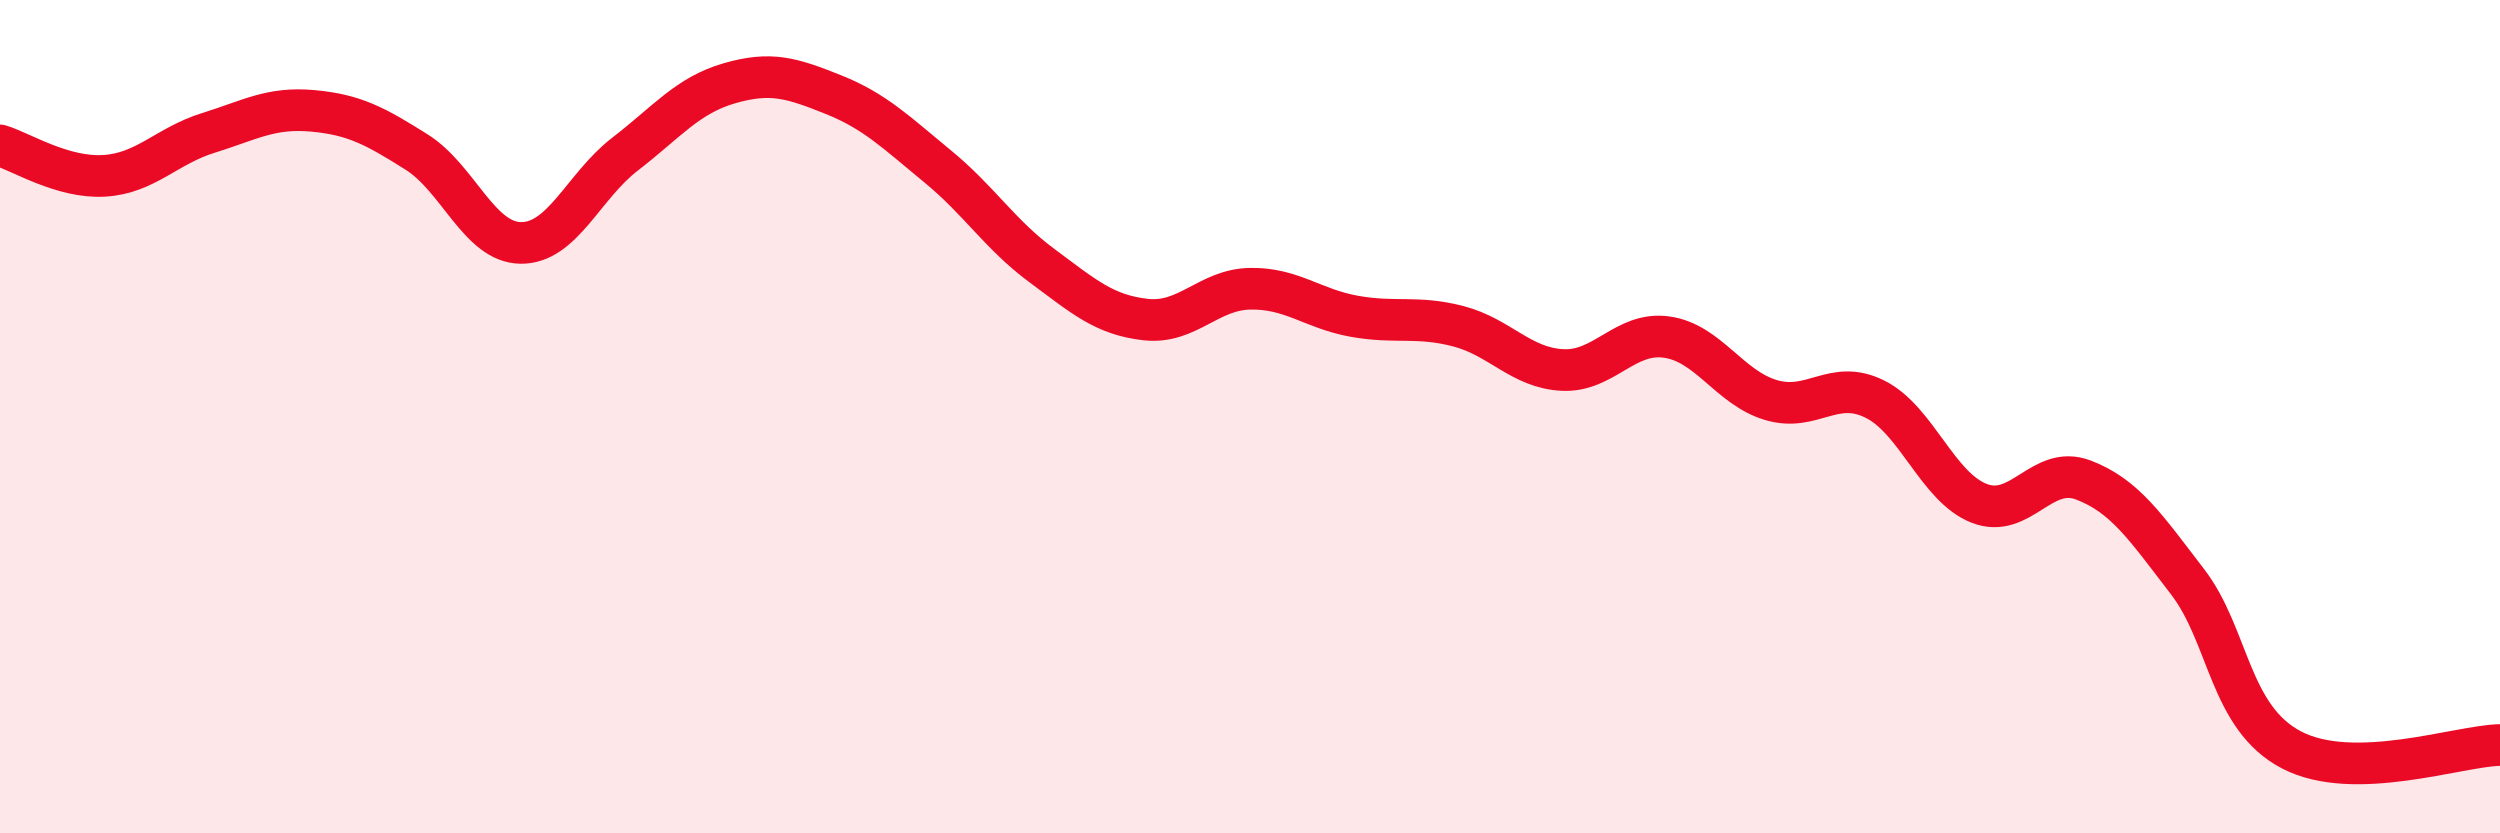
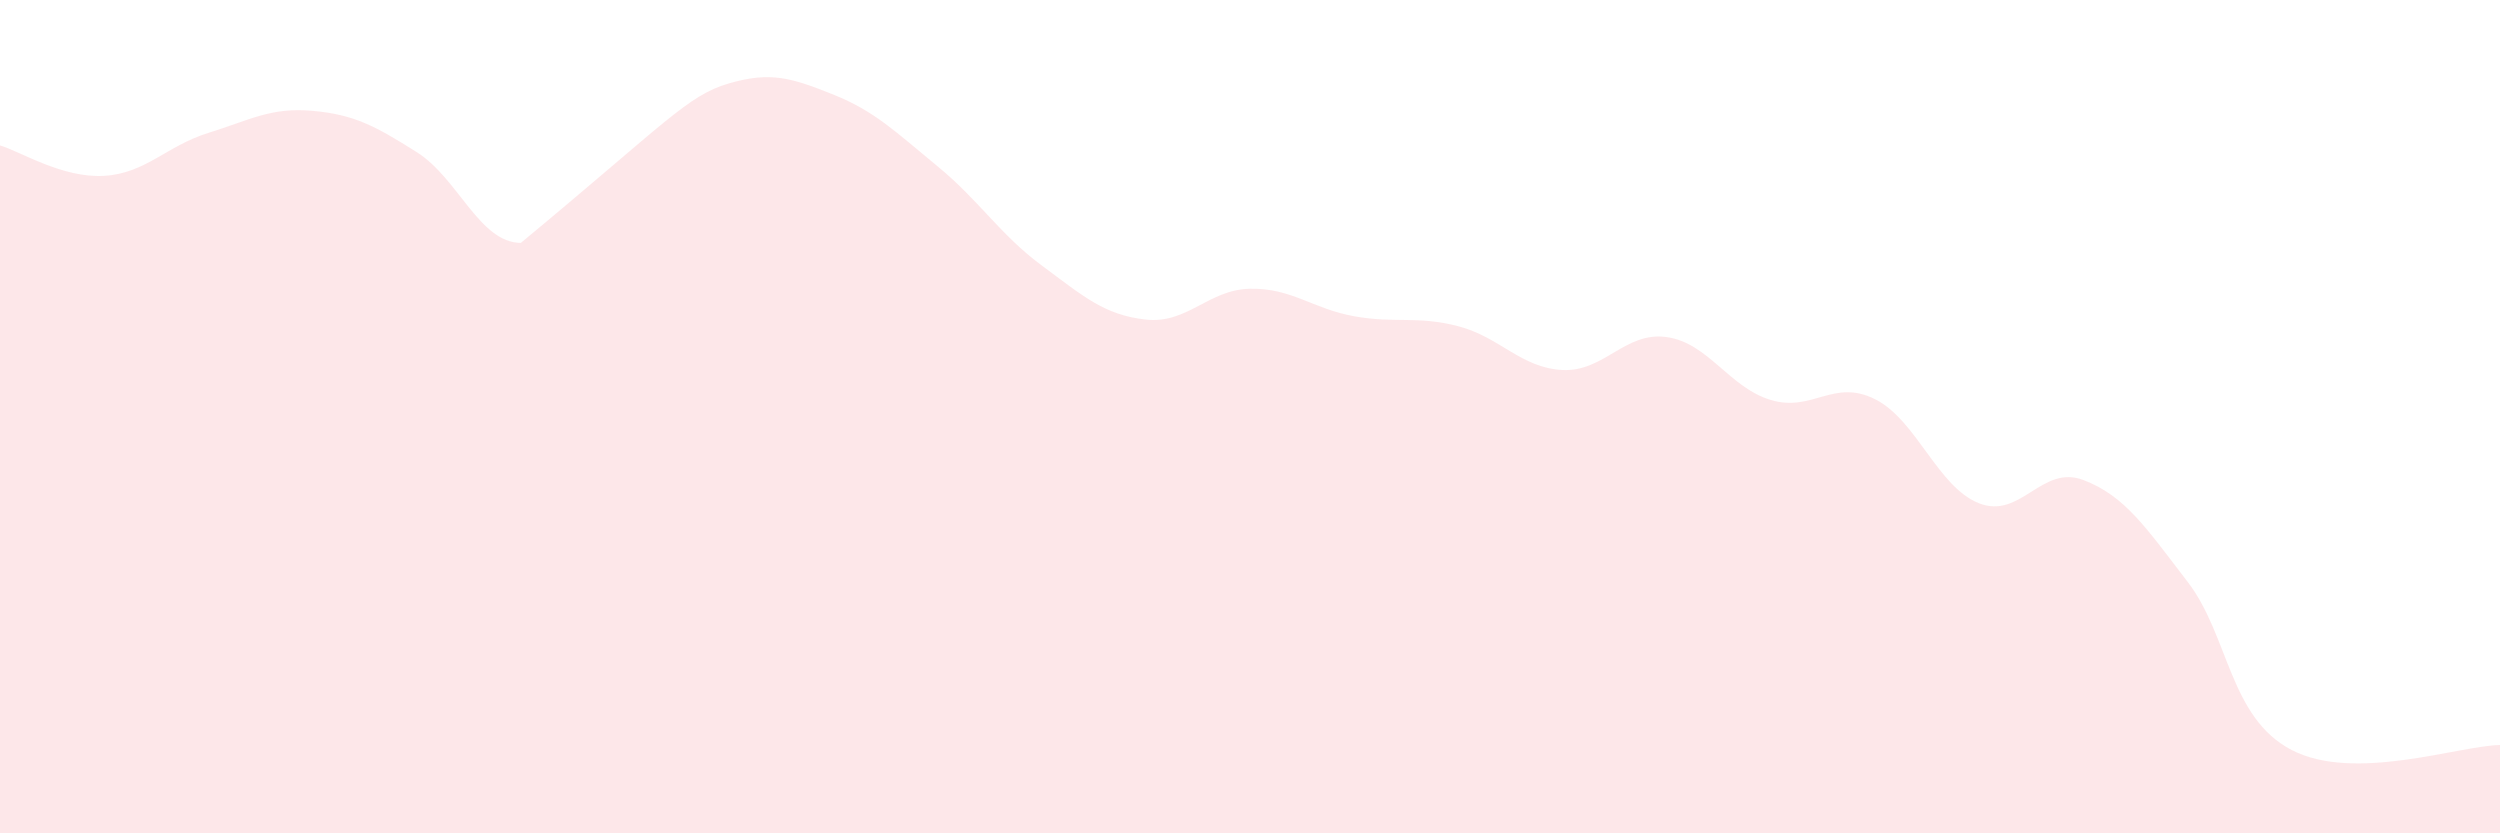
<svg xmlns="http://www.w3.org/2000/svg" width="60" height="20" viewBox="0 0 60 20">
-   <path d="M 0,3.49 C 0.5,3.64 1.5,4.28 2.5,4.22 C 3.5,4.16 4,3.5 5,3.19 C 6,2.88 6.5,2.57 7.5,2.66 C 8.5,2.75 9,3.02 10,3.65 C 11,4.28 11.5,5.82 12.5,5.83 C 13.5,5.84 14,4.47 15,3.7 C 16,2.93 16.5,2.29 17.5,2 C 18.5,1.71 19,1.87 20,2.27 C 21,2.67 21.5,3.17 22.5,3.99 C 23.5,4.81 24,5.63 25,6.37 C 26,7.11 26.5,7.56 27.5,7.67 C 28.5,7.78 29,6.95 30,6.93 C 31,6.91 31.5,7.41 32.5,7.59 C 33.5,7.77 34,7.57 35,7.83 C 36,8.09 36.5,8.83 37.5,8.88 C 38.5,8.93 39,7.95 40,8.09 C 41,8.23 41.5,9.3 42.5,9.6 C 43.5,9.9 44,9.08 45,9.58 C 46,10.08 46.5,11.69 47.5,12.08 C 48.5,12.47 49,11.14 50,11.52 C 51,11.9 51.5,12.66 52.5,13.96 C 53.5,15.26 53.5,17.22 55,18 C 56.5,18.78 59,17.9 60,17.88L60 20L0 20Z" fill="#EB0A25" opacity="0.1" stroke-linecap="round" stroke-linejoin="round" />
-   <path d="M 0,3.49 C 0.5,3.64 1.5,4.28 2.5,4.22 C 3.5,4.16 4,3.5 5,3.19 C 6,2.88 6.5,2.57 7.5,2.66 C 8.5,2.75 9,3.02 10,3.65 C 11,4.28 11.5,5.82 12.5,5.83 C 13.5,5.84 14,4.47 15,3.7 C 16,2.93 16.5,2.29 17.5,2 C 18.5,1.71 19,1.87 20,2.27 C 21,2.67 21.5,3.17 22.5,3.99 C 23.5,4.81 24,5.63 25,6.37 C 26,7.11 26.5,7.56 27.5,7.67 C 28.5,7.78 29,6.95 30,6.93 C 31,6.91 31.5,7.41 32.5,7.59 C 33.5,7.77 34,7.57 35,7.83 C 36,8.09 36.5,8.83 37.5,8.88 C 38.5,8.93 39,7.95 40,8.09 C 41,8.23 41.5,9.3 42.5,9.6 C 43.5,9.9 44,9.08 45,9.58 C 46,10.08 46.5,11.69 47.5,12.08 C 48.5,12.47 49,11.14 50,11.52 C 51,11.9 51.5,12.66 52.5,13.96 C 53.5,15.26 53.5,17.22 55,18 C 56.5,18.78 59,17.9 60,17.88" stroke="#EB0A25" stroke-width="1" fill="none" stroke-linecap="round" stroke-linejoin="round" />
+   <path d="M 0,3.49 C 0.5,3.64 1.5,4.28 2.5,4.22 C 3.5,4.16 4,3.5 5,3.19 C 6,2.88 6.5,2.57 7.5,2.66 C 8.5,2.75 9,3.02 10,3.65 C 11,4.28 11.5,5.82 12.5,5.83 C 16,2.93 16.5,2.29 17.5,2 C 18.5,1.71 19,1.87 20,2.27 C 21,2.67 21.5,3.17 22.5,3.99 C 23.5,4.81 24,5.63 25,6.37 C 26,7.11 26.5,7.56 27.5,7.67 C 28.5,7.78 29,6.95 30,6.93 C 31,6.91 31.5,7.41 32.5,7.59 C 33.5,7.77 34,7.57 35,7.83 C 36,8.09 36.5,8.83 37.5,8.88 C 38.5,8.93 39,7.95 40,8.09 C 41,8.23 41.5,9.3 42.5,9.6 C 43.5,9.9 44,9.08 45,9.58 C 46,10.08 46.5,11.69 47.5,12.08 C 48.5,12.47 49,11.14 50,11.52 C 51,11.9 51.5,12.66 52.5,13.96 C 53.5,15.26 53.5,17.22 55,18 C 56.5,18.78 59,17.9 60,17.88L60 20L0 20Z" fill="#EB0A25" opacity="0.1" stroke-linecap="round" stroke-linejoin="round" />
</svg>